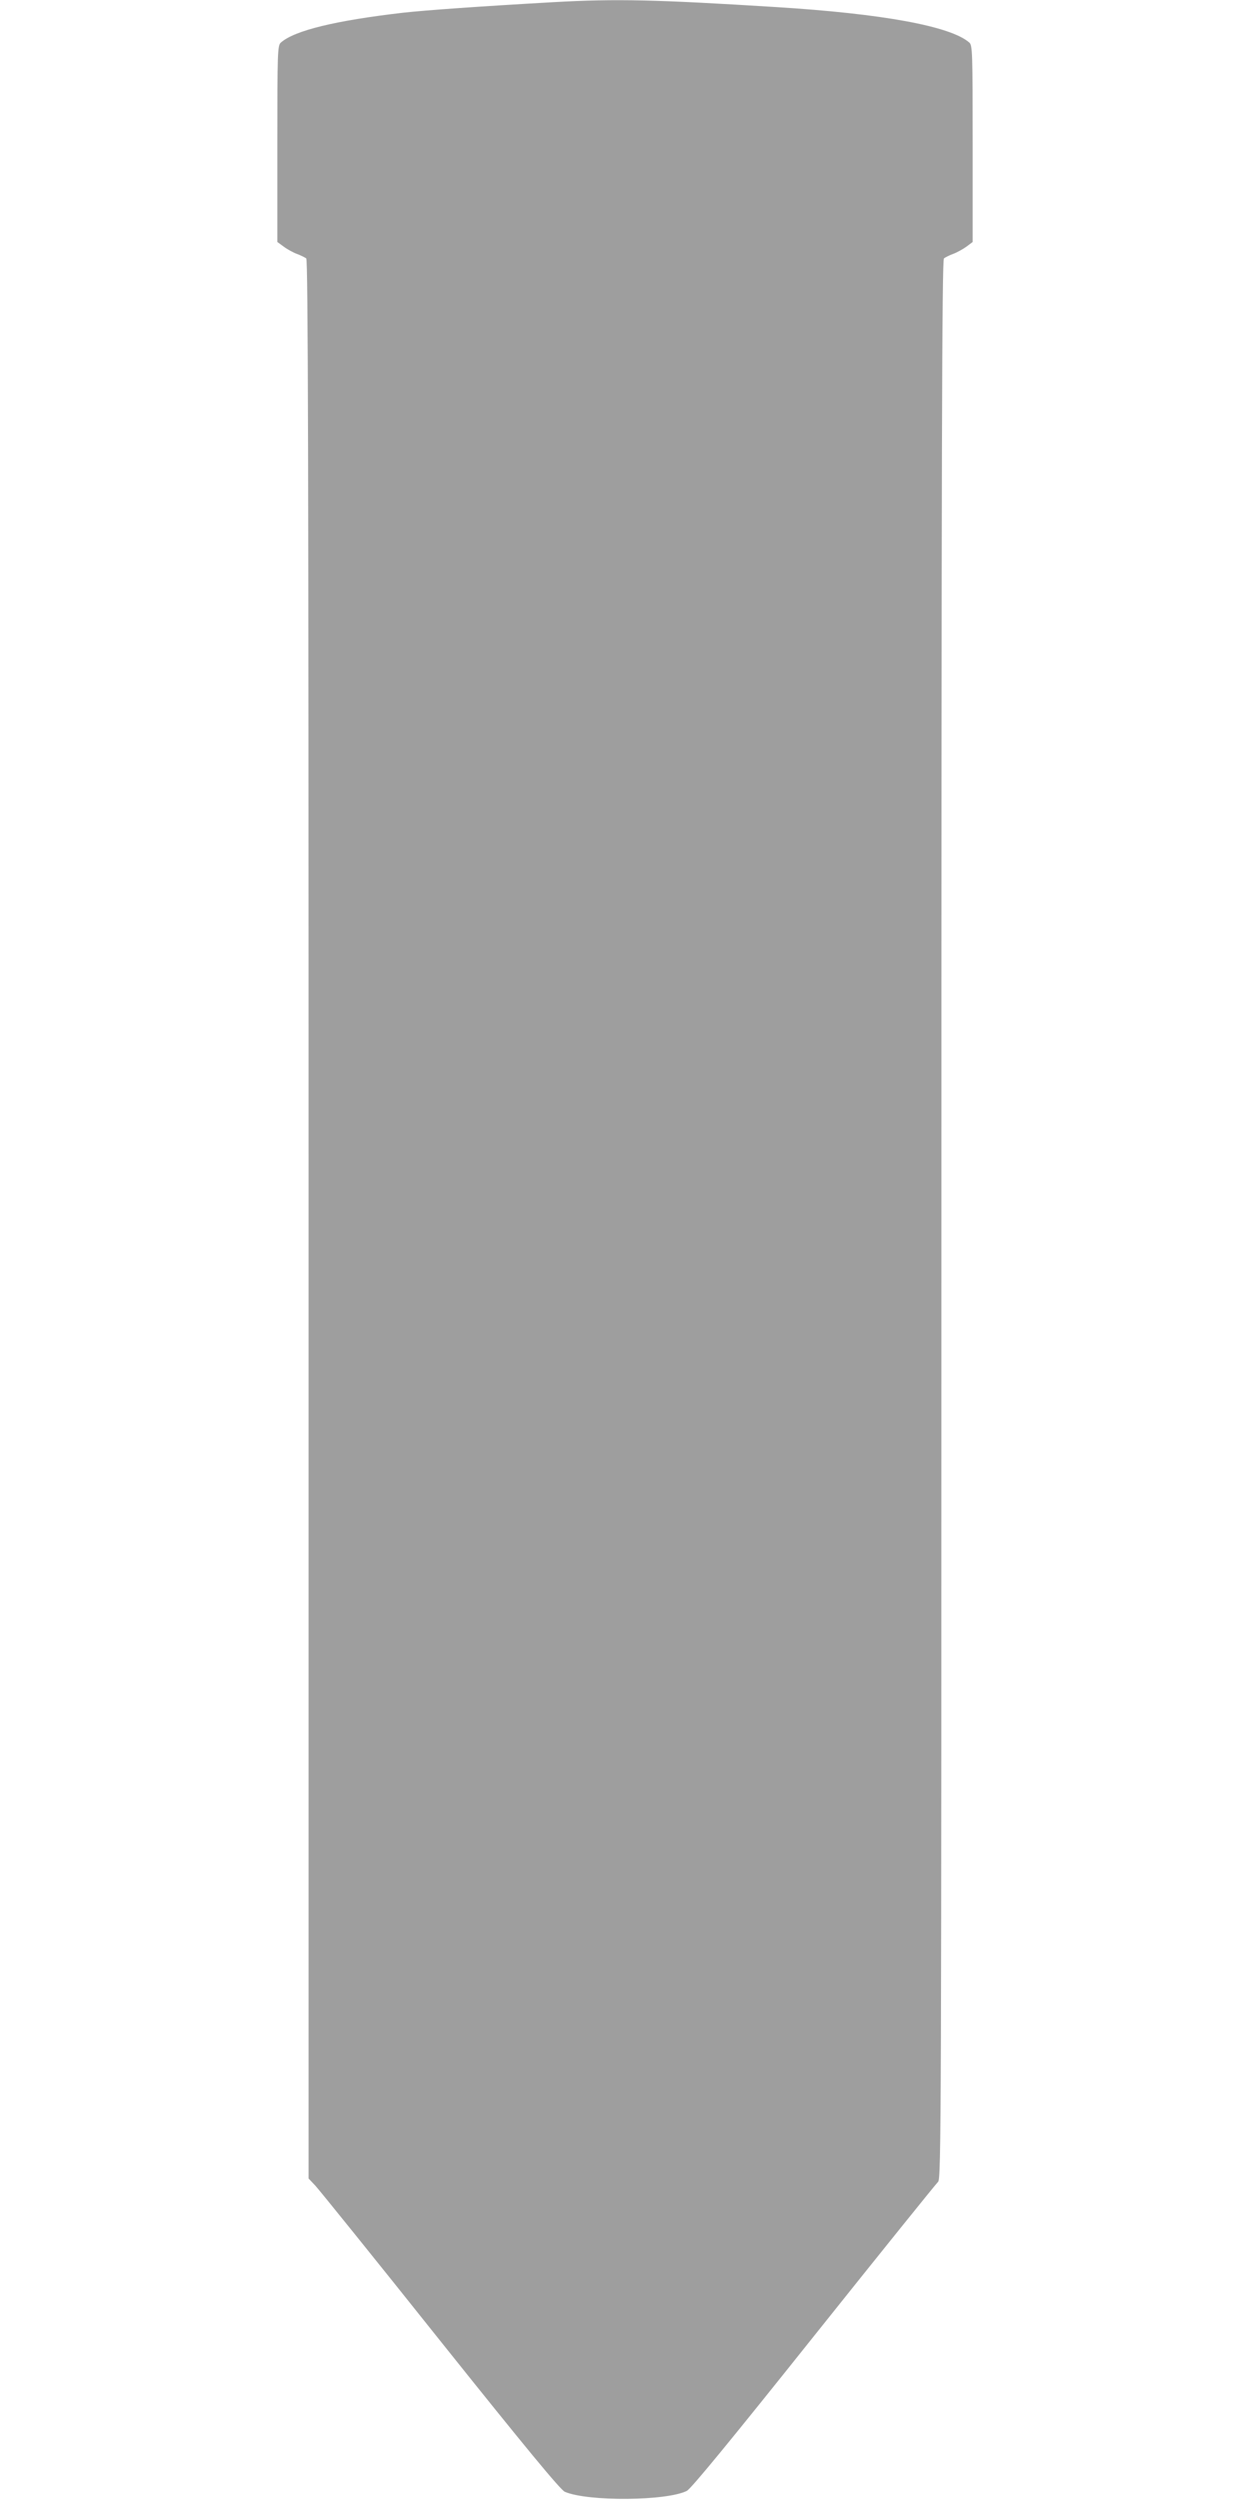
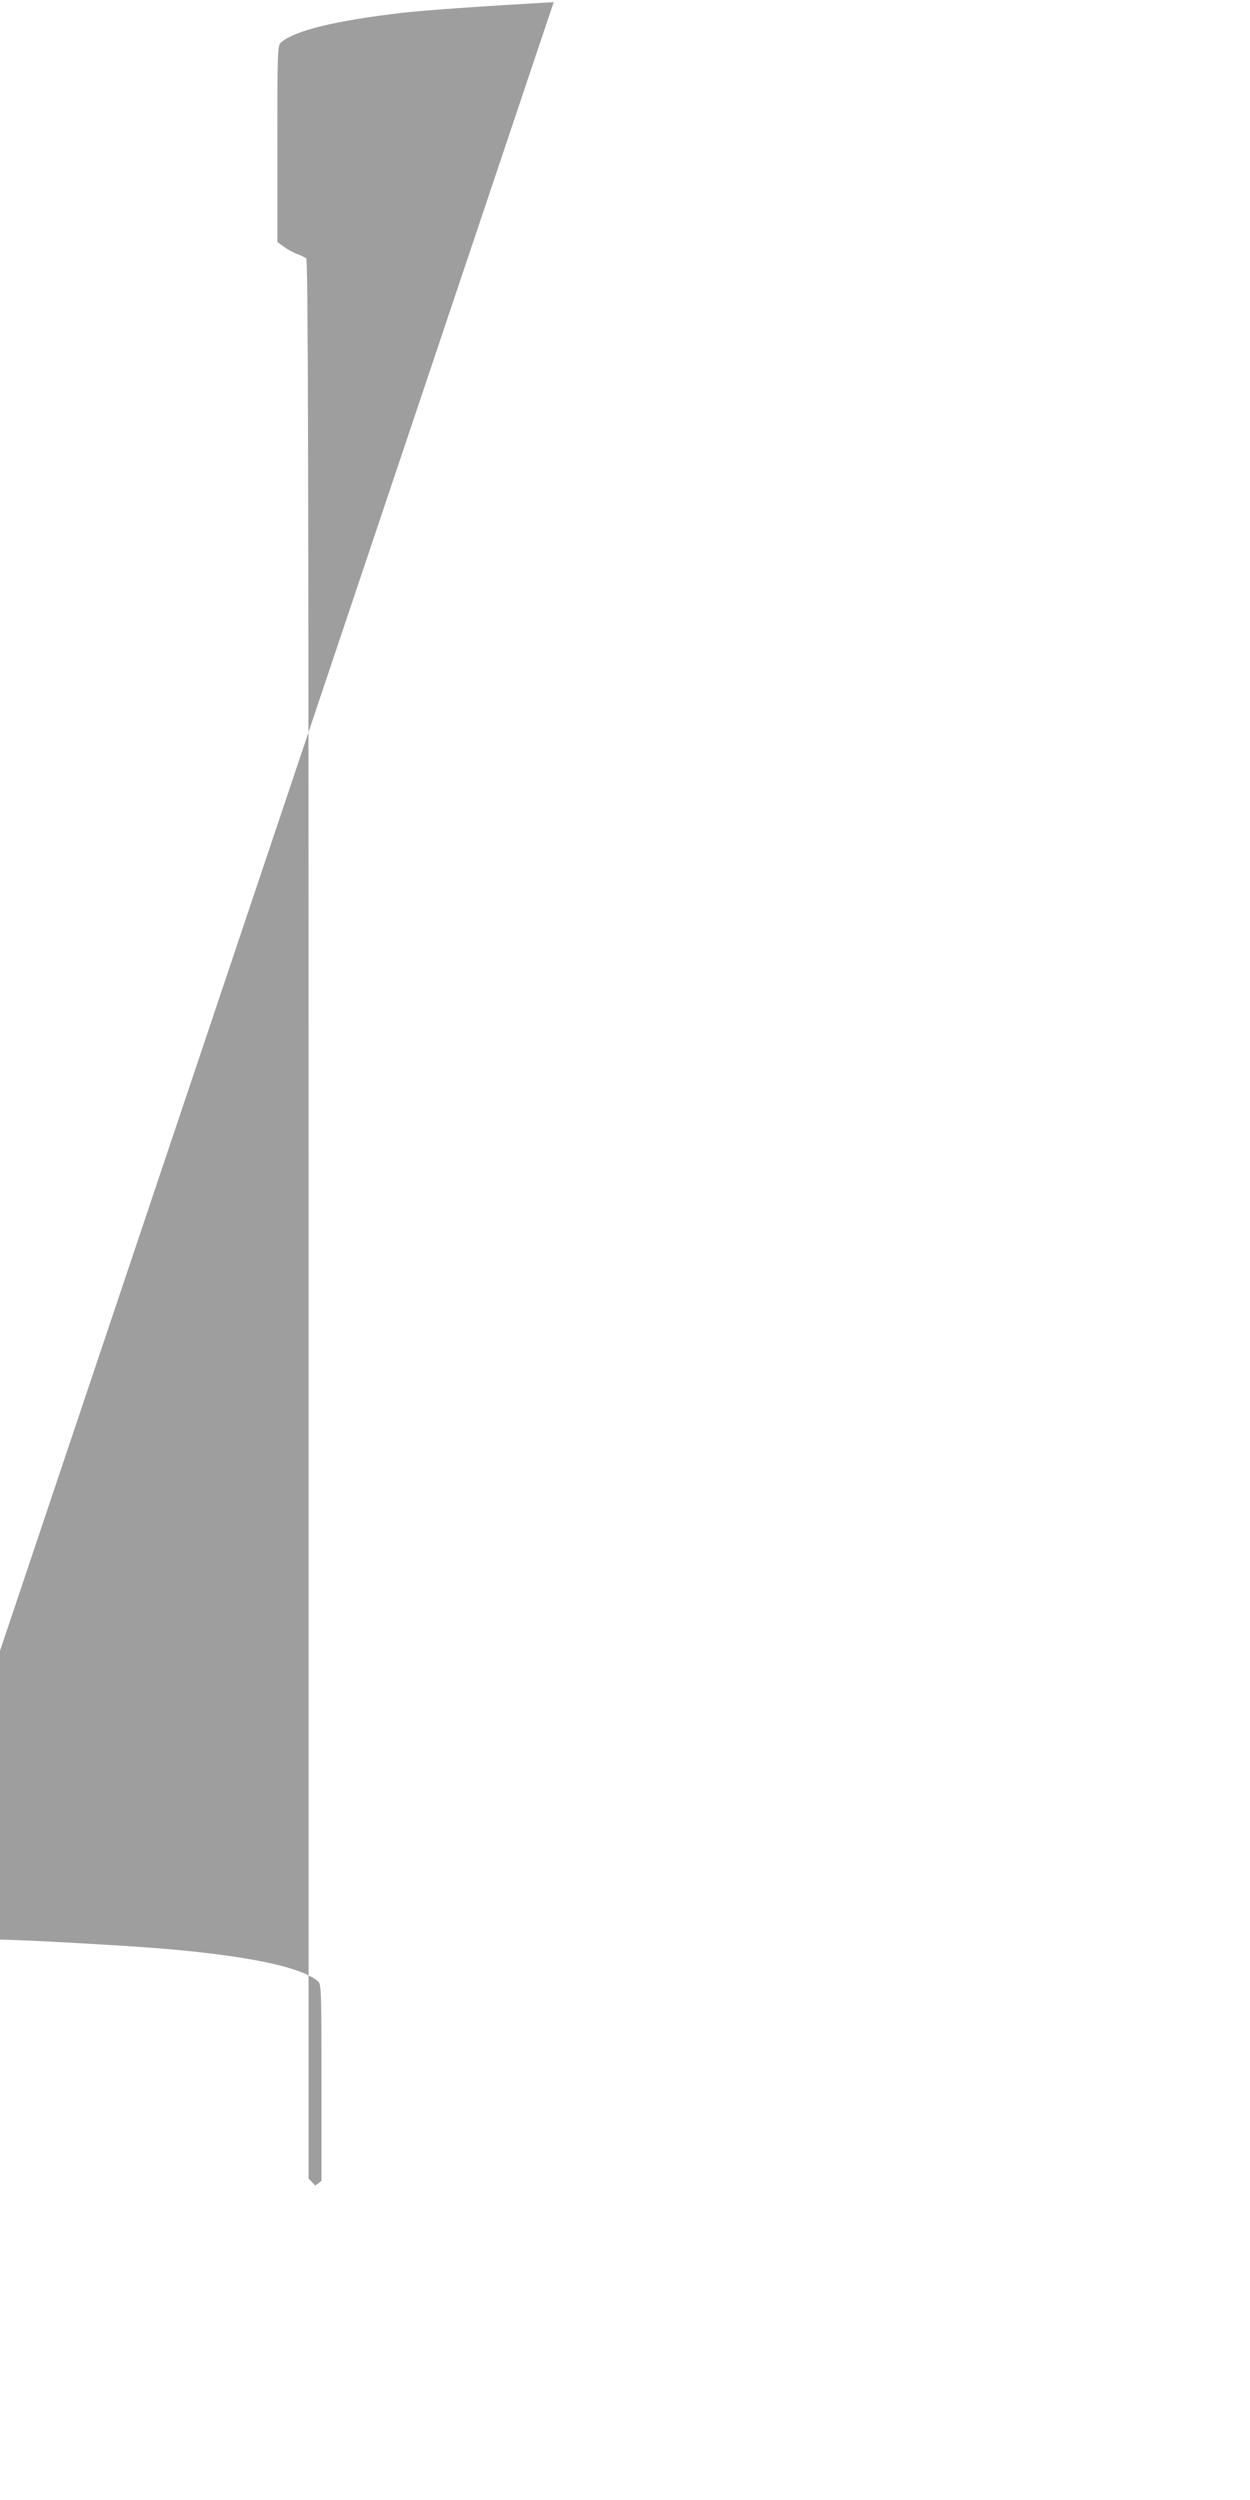
<svg xmlns="http://www.w3.org/2000/svg" version="1.0" width="640pt" height="1280pt" viewBox="0 0 640 1280" preserveAspectRatio="xMidYMid meet">
  <g transform="translate(0,1280) scale(0.1,-0.1)" fill="#9e9e9e" stroke="none">
-     <path d="M2835 12789 c-387 -22 -651 -41 -770 -54 -346 -40 -557 -91 -627 -153 -17 -14 -18 -52 -18 -518 l0 -503 33 -24 c17 -13 48 -30 67 -37 19 -7 41 -18 48 -23 9 -8 12 -1003 12 -4920 l0 -4911 34 -36 c18 -19 307 -377 640 -795 433 -542 616 -764 638 -773 119 -51 524 -47 625 5 23 13 222 255 651 793 340 426 626 781 635 789 16 13 17 316 17 4926 0 3918 3 4914 13 4922 6 5 28 16 47 23 19 7 50 24 68 37 l32 24 0 503 c0 466 -1 504 -17 518 -96 84 -444 148 -993 182 -610 38 -813 43 -1135 25z" />
+     <path d="M2835 12789 c-387 -22 -651 -41 -770 -54 -346 -40 -557 -91 -627 -153 -17 -14 -18 -52 -18 -518 l0 -503 33 -24 c17 -13 48 -30 67 -37 19 -7 41 -18 48 -23 9 -8 12 -1003 12 -4920 l0 -4911 34 -36 l32 24 0 503 c0 466 -1 504 -17 518 -96 84 -444 148 -993 182 -610 38 -813 43 -1135 25z" />
  </g>
</svg>